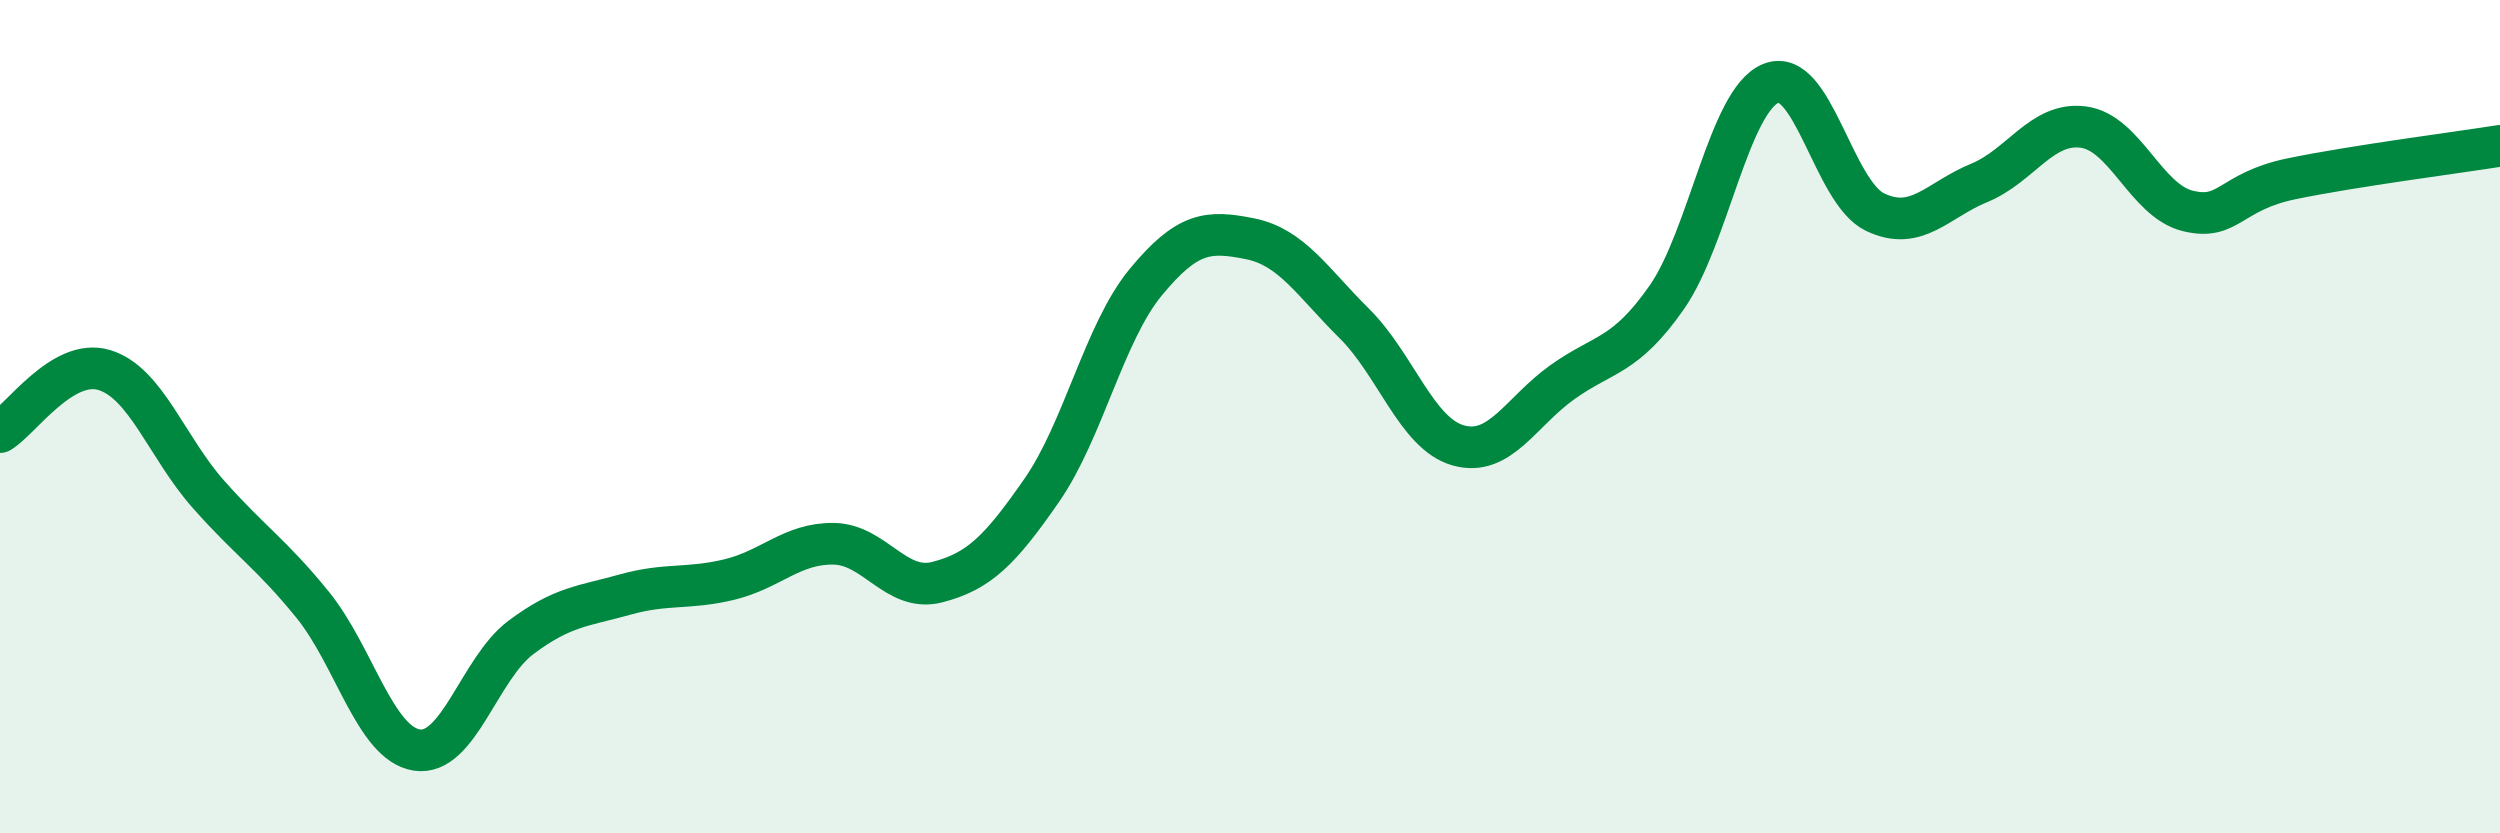
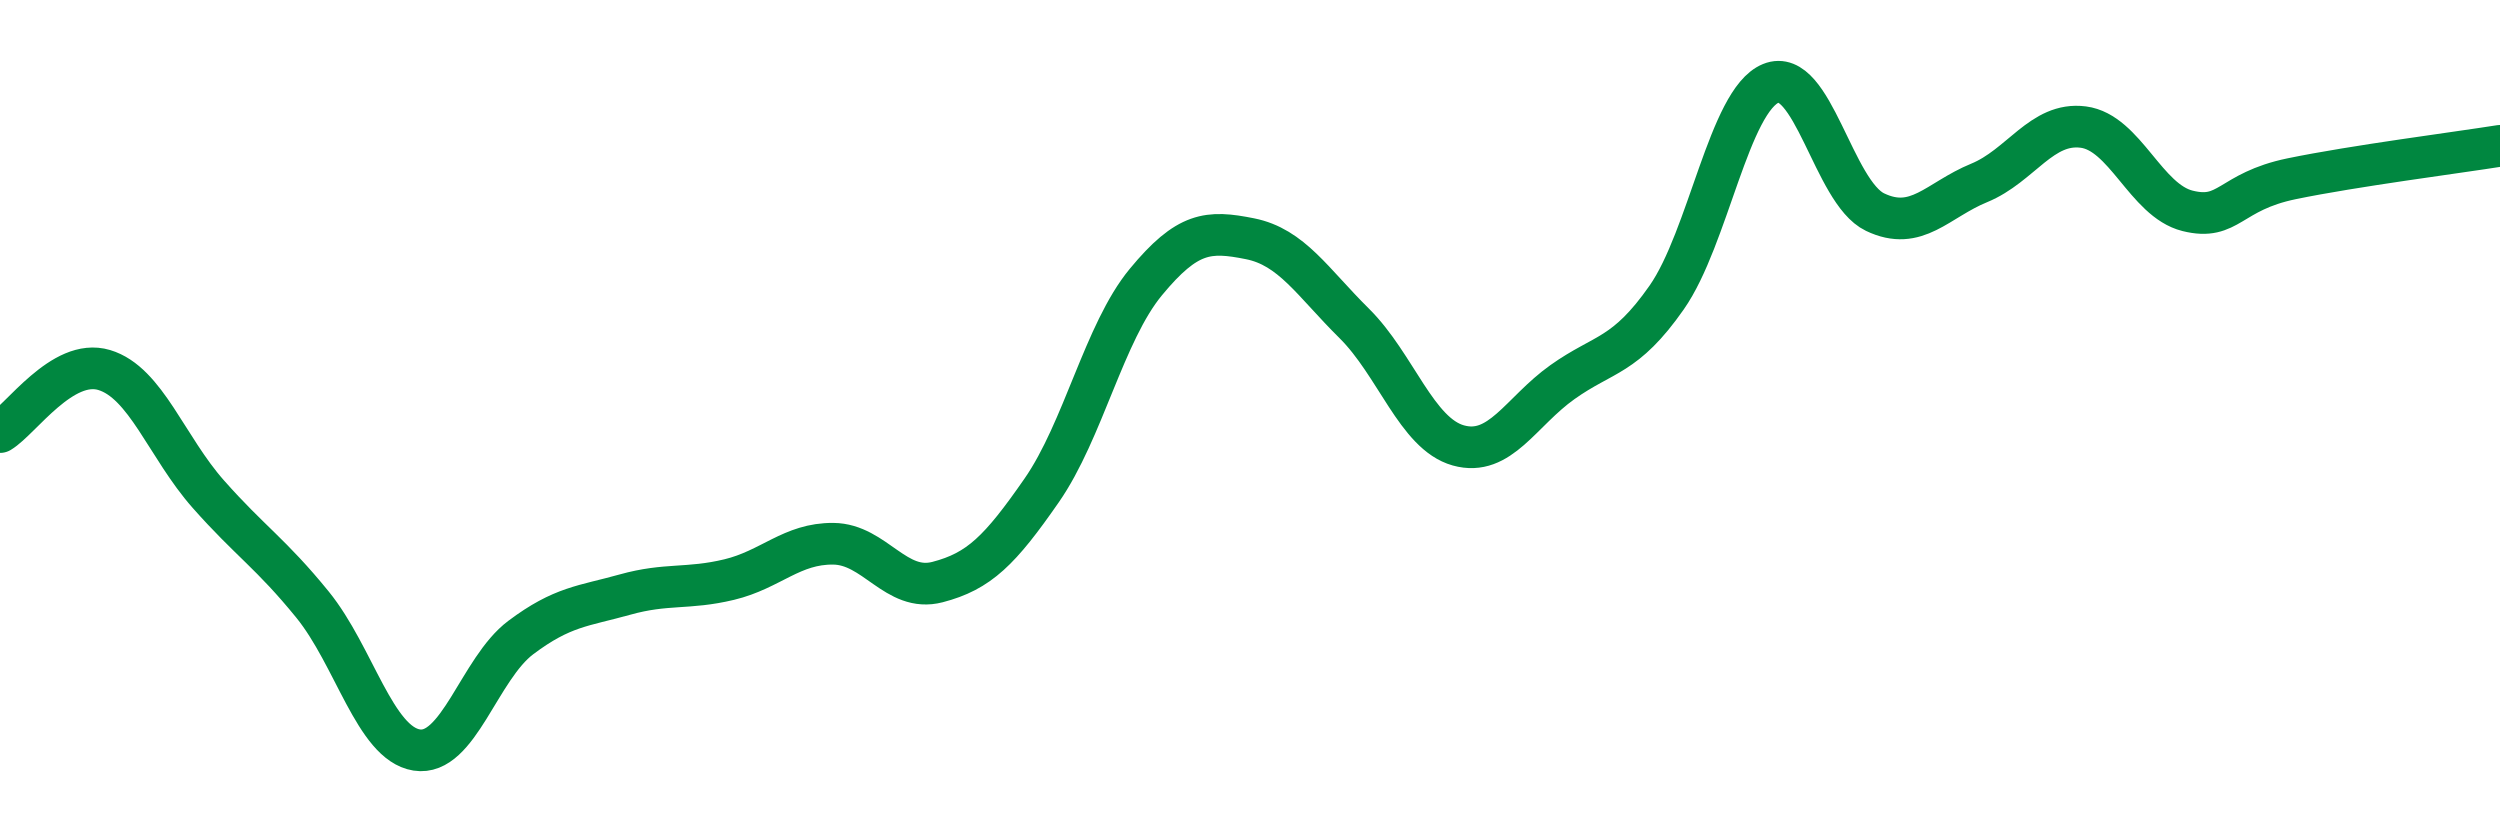
<svg xmlns="http://www.w3.org/2000/svg" width="60" height="20" viewBox="0 0 60 20">
-   <path d="M 0,10.37 C 0.5,10.07 1.5,8.58 2.5,8.88 C 3.5,9.18 4,10.73 5,11.86 C 6,12.99 6.5,13.28 7.5,14.51 C 8.5,15.74 9,17.84 10,18 C 11,18.16 11.5,16.05 12.5,15.3 C 13.5,14.55 14,14.55 15,14.27 C 16,13.99 16.5,14.15 17.5,13.91 C 18.5,13.67 19,13.04 20,13.05 C 21,13.06 21.5,14.23 22.5,13.97 C 23.5,13.71 24,13.21 25,11.77 C 26,10.33 26.5,7.98 27.5,6.77 C 28.5,5.56 29,5.53 30,5.73 C 31,5.93 31.5,6.77 32.5,7.76 C 33.5,8.75 34,10.41 35,10.69 C 36,10.97 36.5,9.88 37.5,9.17 C 38.5,8.46 39,8.57 40,7.14 C 41,5.71 41.5,2.41 42.5,2 C 43.5,1.59 44,4.61 45,5.09 C 46,5.57 46.5,4.8 47.5,4.39 C 48.5,3.98 49,2.92 50,3.05 C 51,3.18 51.5,4.81 52.5,5.06 C 53.5,5.31 53.5,4.6 55,4.29 C 56.5,3.98 59,3.66 60,3.5L60 20L0 20Z" fill="#008740" opacity="0.1" stroke-linecap="round" stroke-linejoin="round" />
  <path d="M 0,10.37 C 0.5,10.07 1.5,8.58 2.5,8.88 C 3.5,9.18 4,10.73 5,11.86 C 6,12.99 6.5,13.28 7.5,14.51 C 8.5,15.74 9,17.84 10,18 C 11,18.16 11.5,16.05 12.5,15.3 C 13.5,14.55 14,14.55 15,14.27 C 16,13.99 16.5,14.15 17.5,13.91 C 18.5,13.67 19,13.04 20,13.05 C 21,13.06 21.5,14.23 22.5,13.97 C 23.5,13.71 24,13.21 25,11.77 C 26,10.33 26.5,7.98 27.5,6.77 C 28.5,5.56 29,5.53 30,5.73 C 31,5.93 31.5,6.77 32.5,7.76 C 33.5,8.75 34,10.41 35,10.69 C 36,10.97 36.5,9.88 37.5,9.17 C 38.5,8.46 39,8.57 40,7.14 C 41,5.71 41.5,2.41 42.5,2 C 43.5,1.59 44,4.61 45,5.09 C 46,5.57 46.5,4.8 47.5,4.39 C 48.5,3.98 49,2.92 50,3.05 C 51,3.18 51.5,4.81 52.5,5.06 C 53.5,5.31 53.5,4.6 55,4.29 C 56.5,3.98 59,3.66 60,3.5" stroke="#008740" stroke-width="1" fill="none" stroke-linecap="round" stroke-linejoin="round" />
</svg>